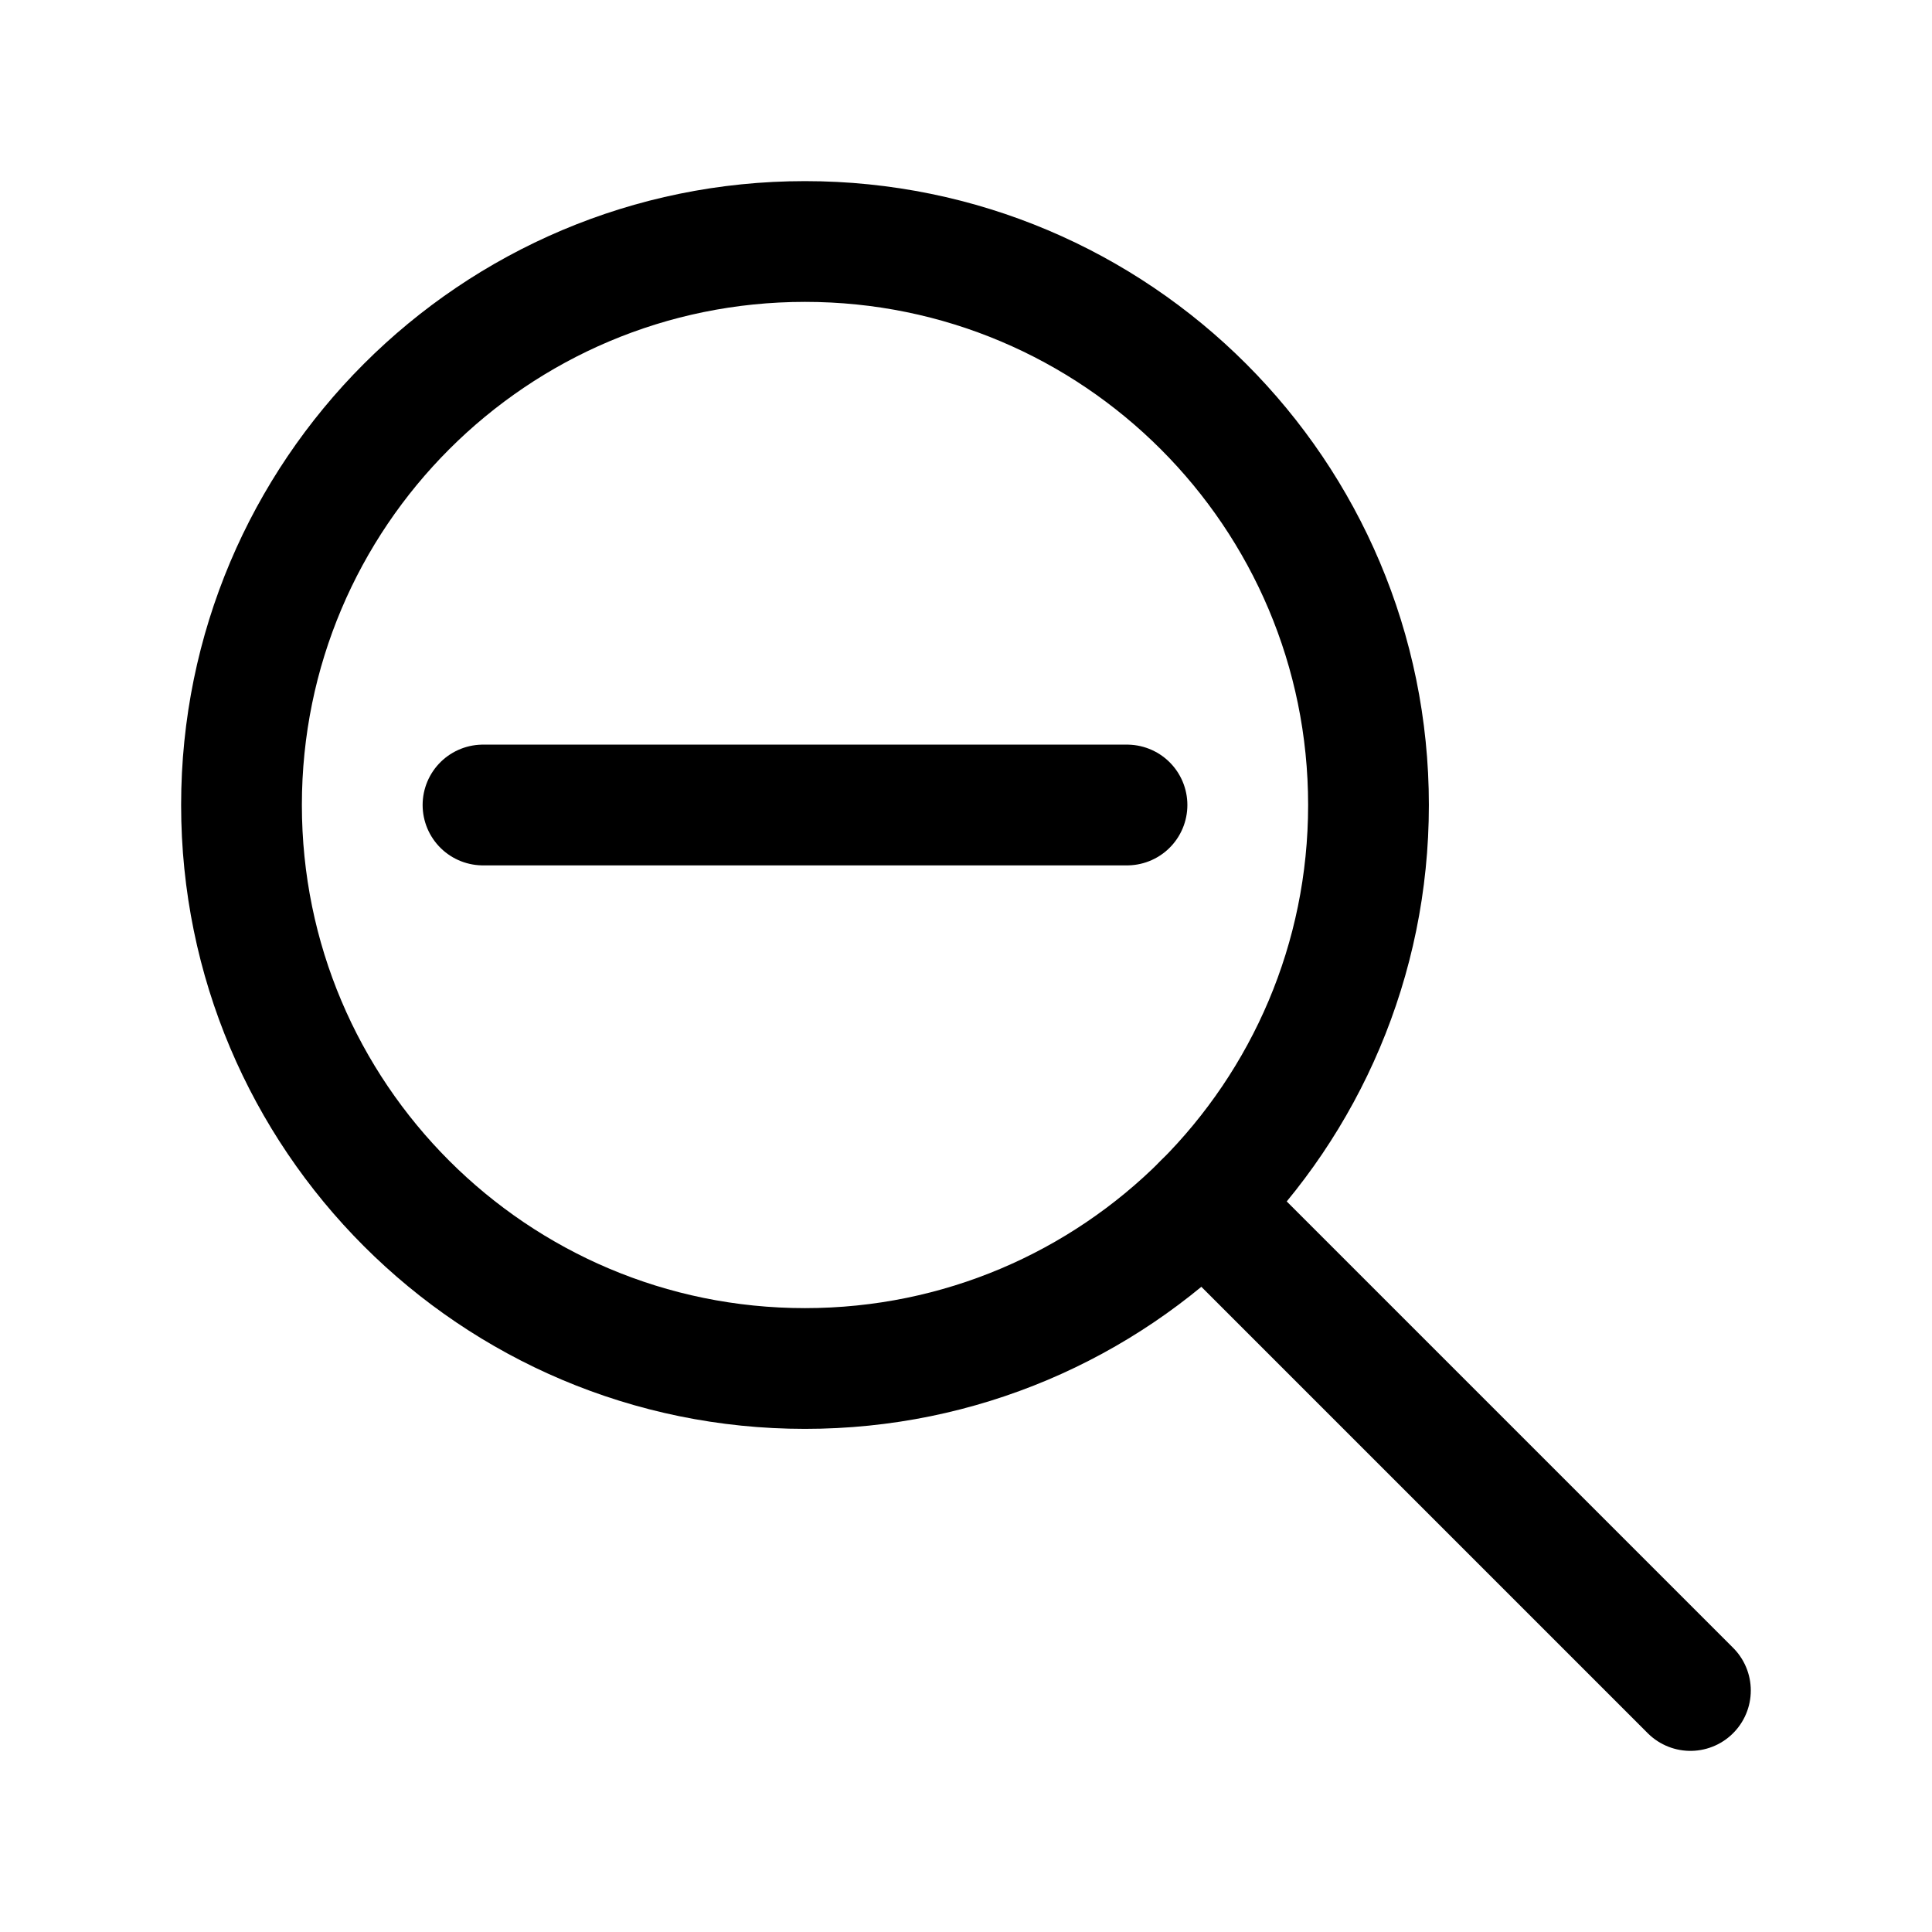
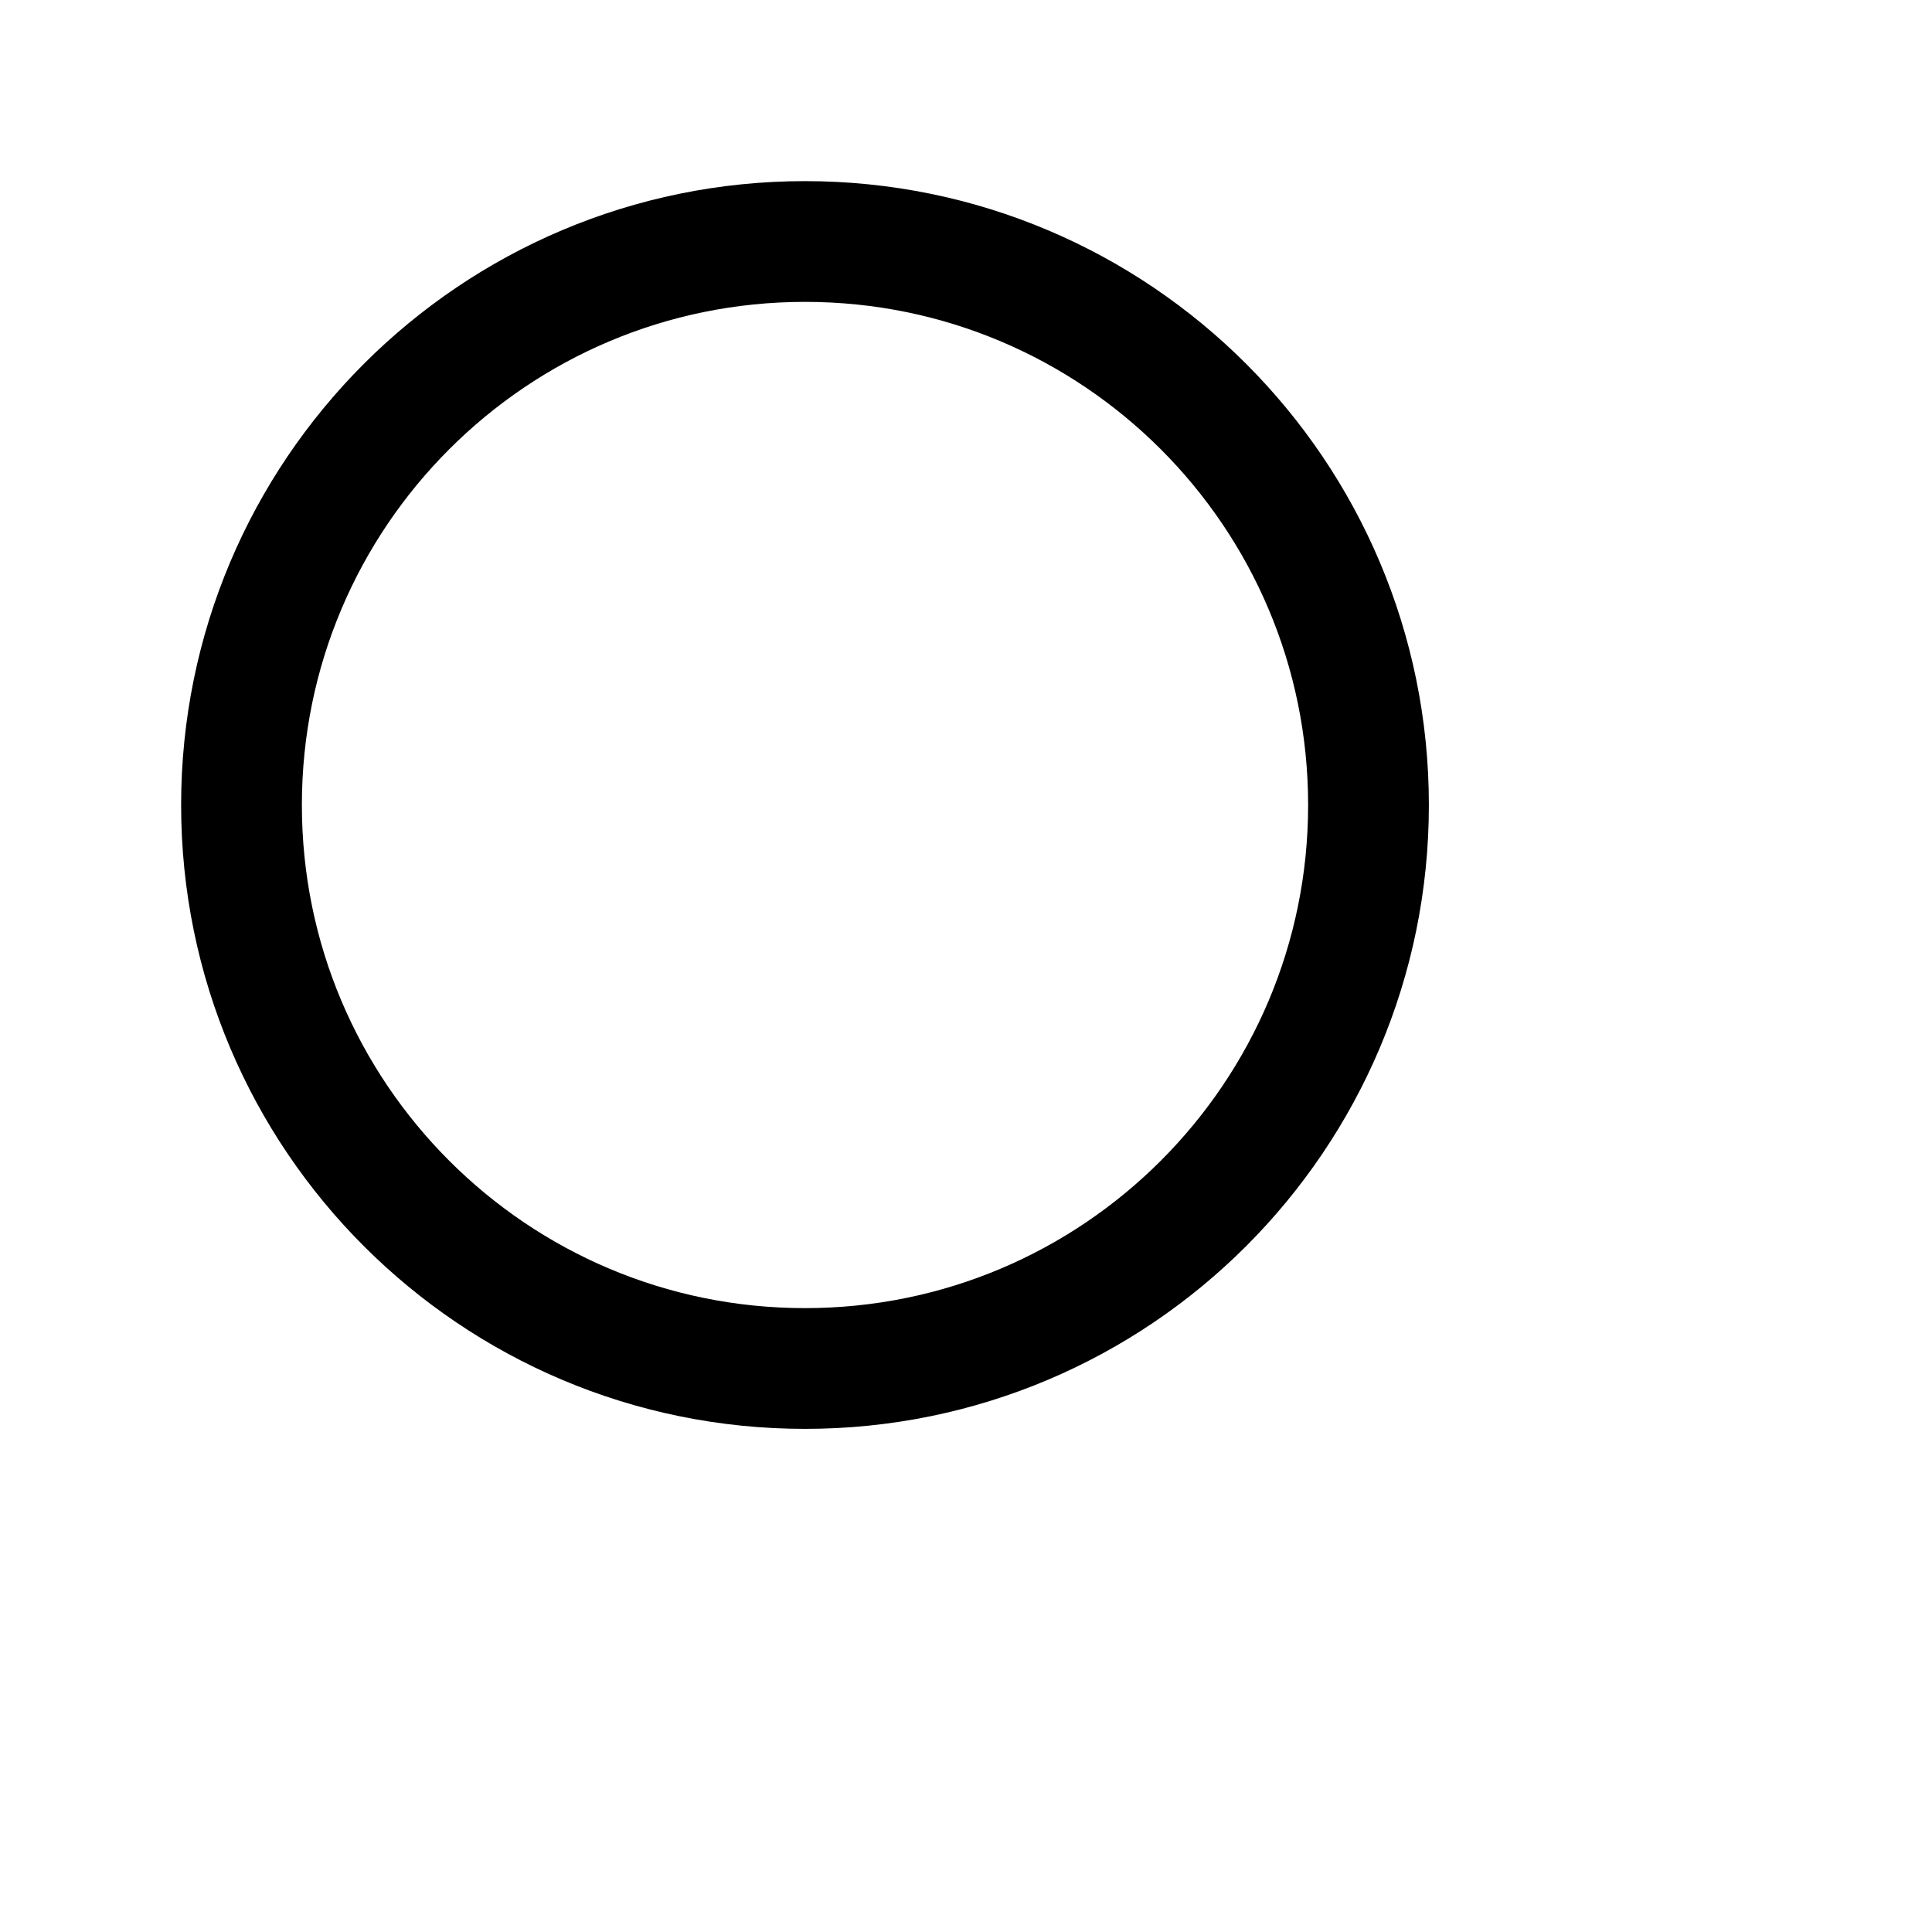
<svg xmlns="http://www.w3.org/2000/svg" width="800px" height="800px" viewBox="0 0 24 24" fill="none">
  <path d="M10 17C13.866 17 17 13.866 17 10C17 6.134 13.866 3 10 3C6.134 3 3 6.134 3 10C3 13.866 6.134 17 10 17Z" stroke="#000000" stroke-width="1.5" stroke-linecap="round" stroke-linejoin="round" />
-   <path d="M20.999 21L14.949 14.95" stroke="#000000" stroke-width="1.5" stroke-linecap="round" stroke-linejoin="round" />
-   <path d="M6 10H14" stroke="#000000" stroke-width="1.5" stroke-linecap="round" stroke-linejoin="round" />
</svg>